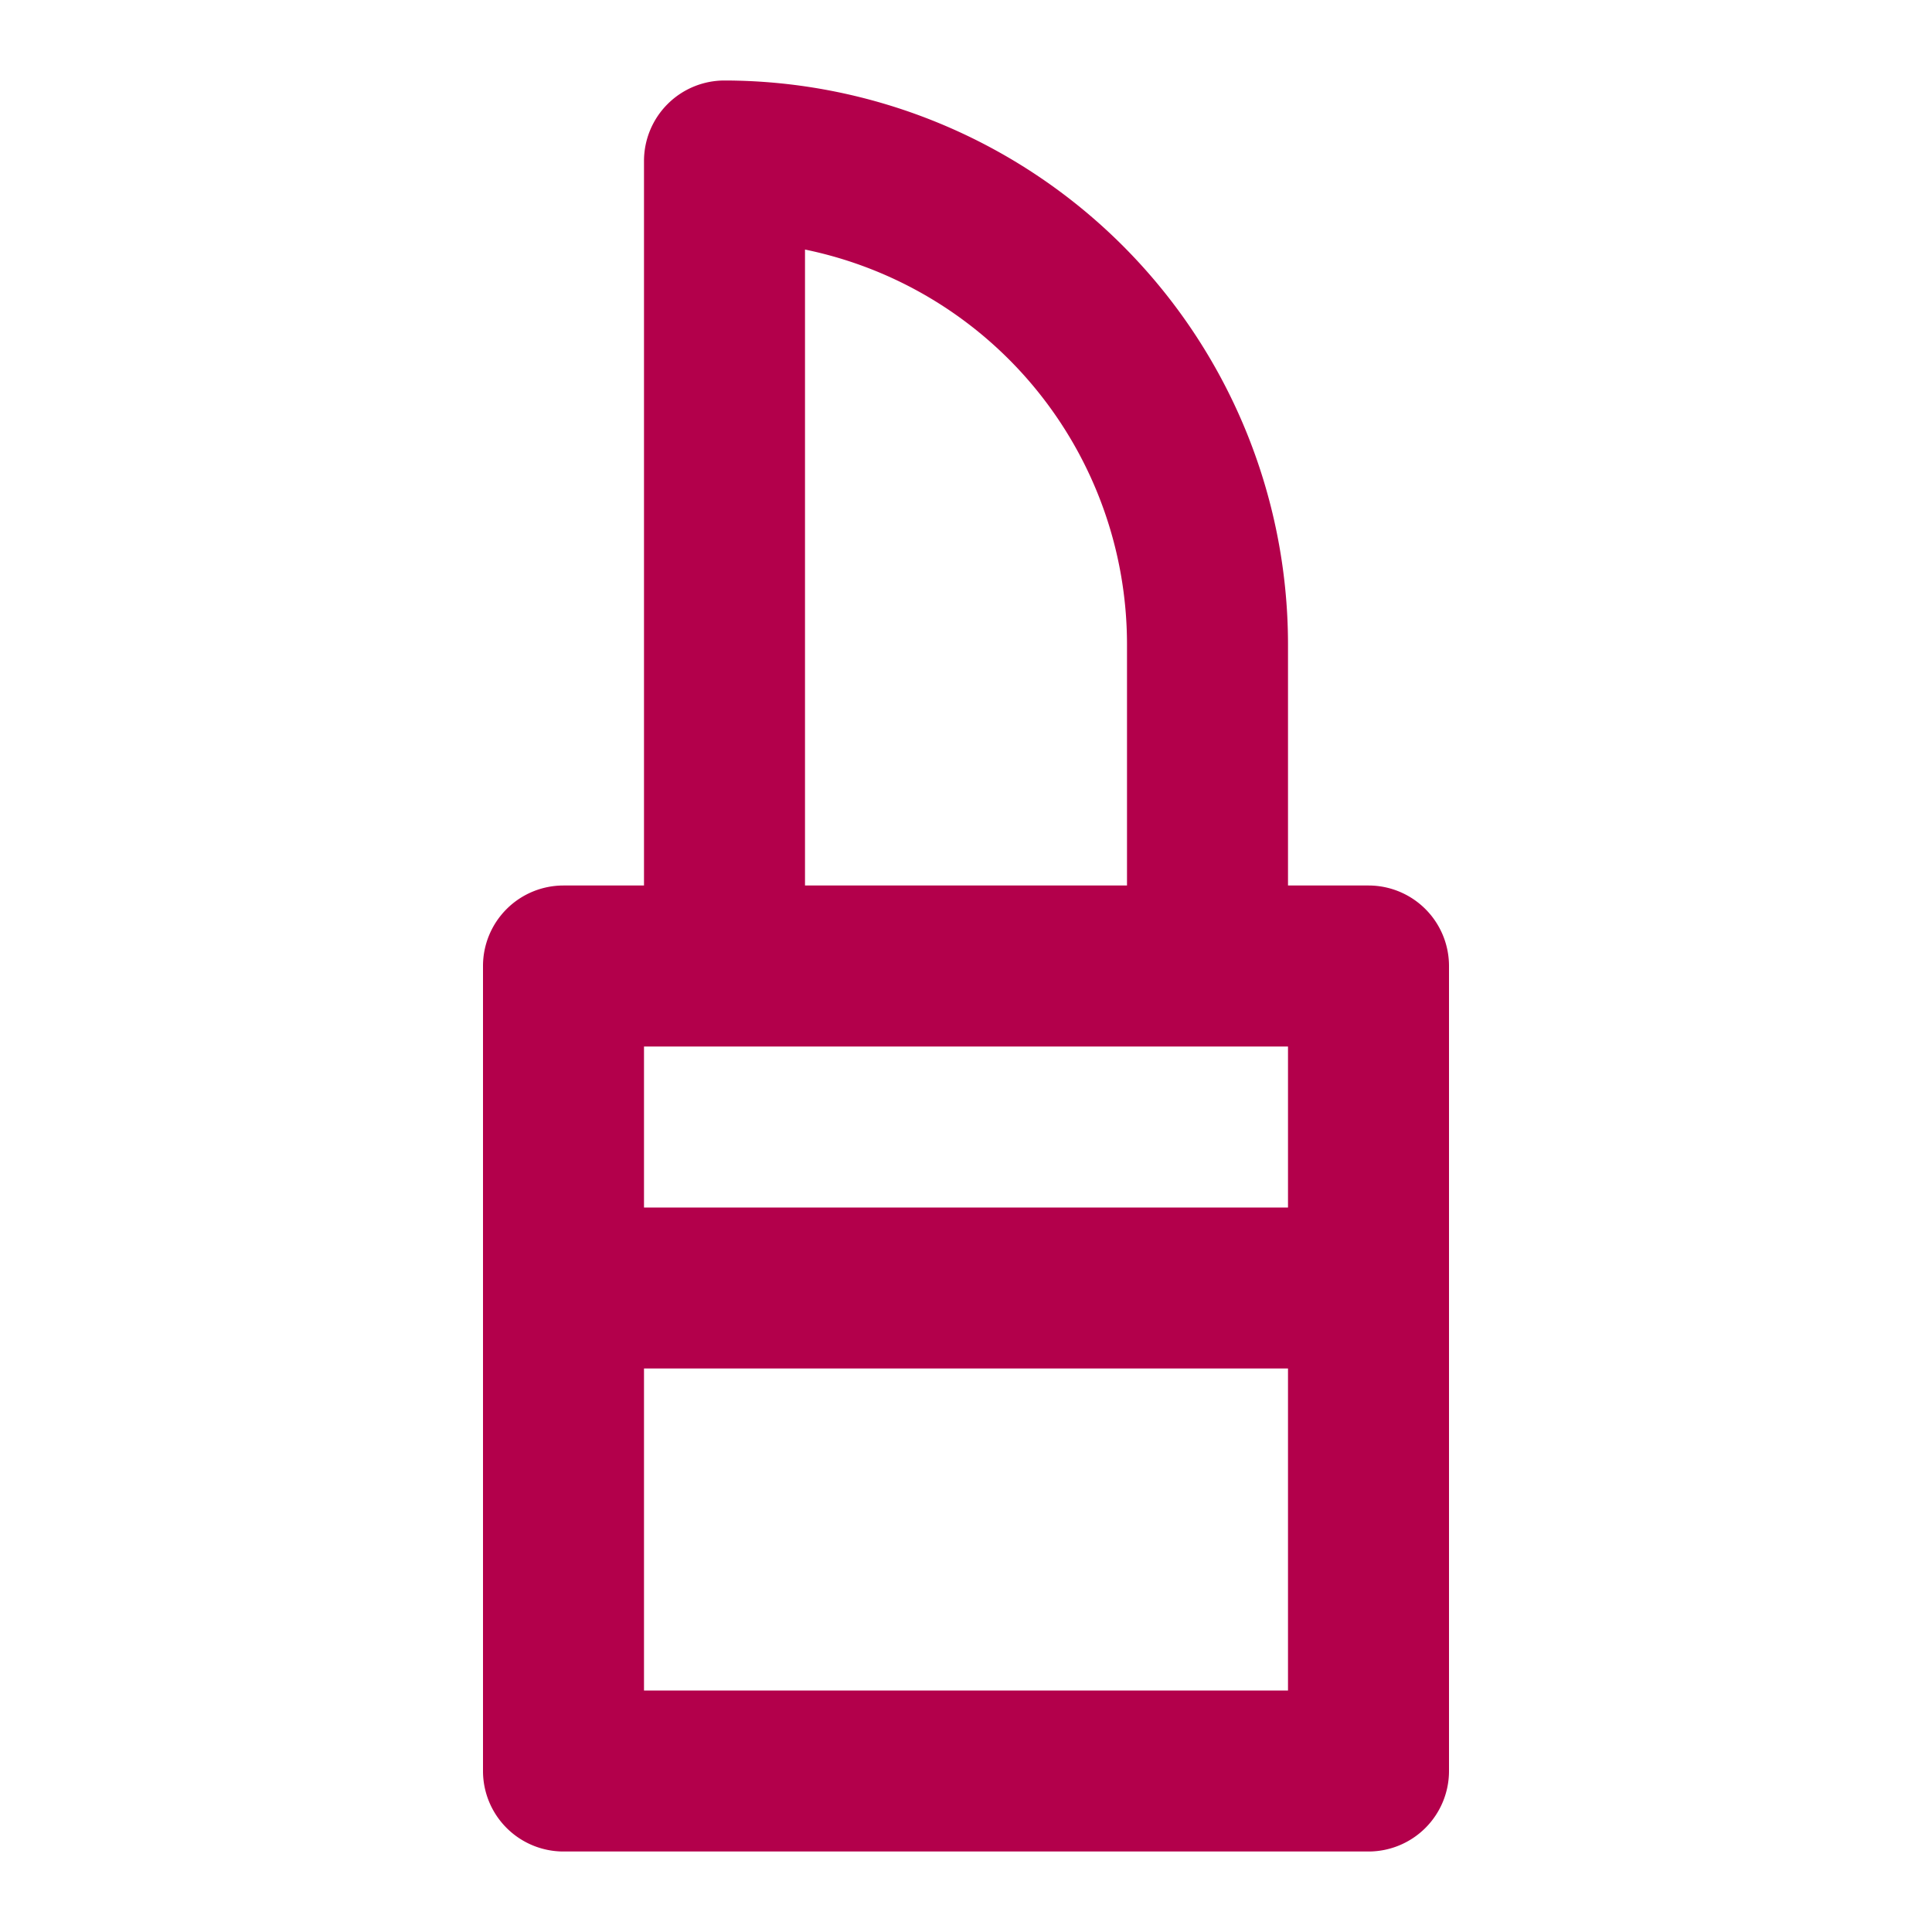
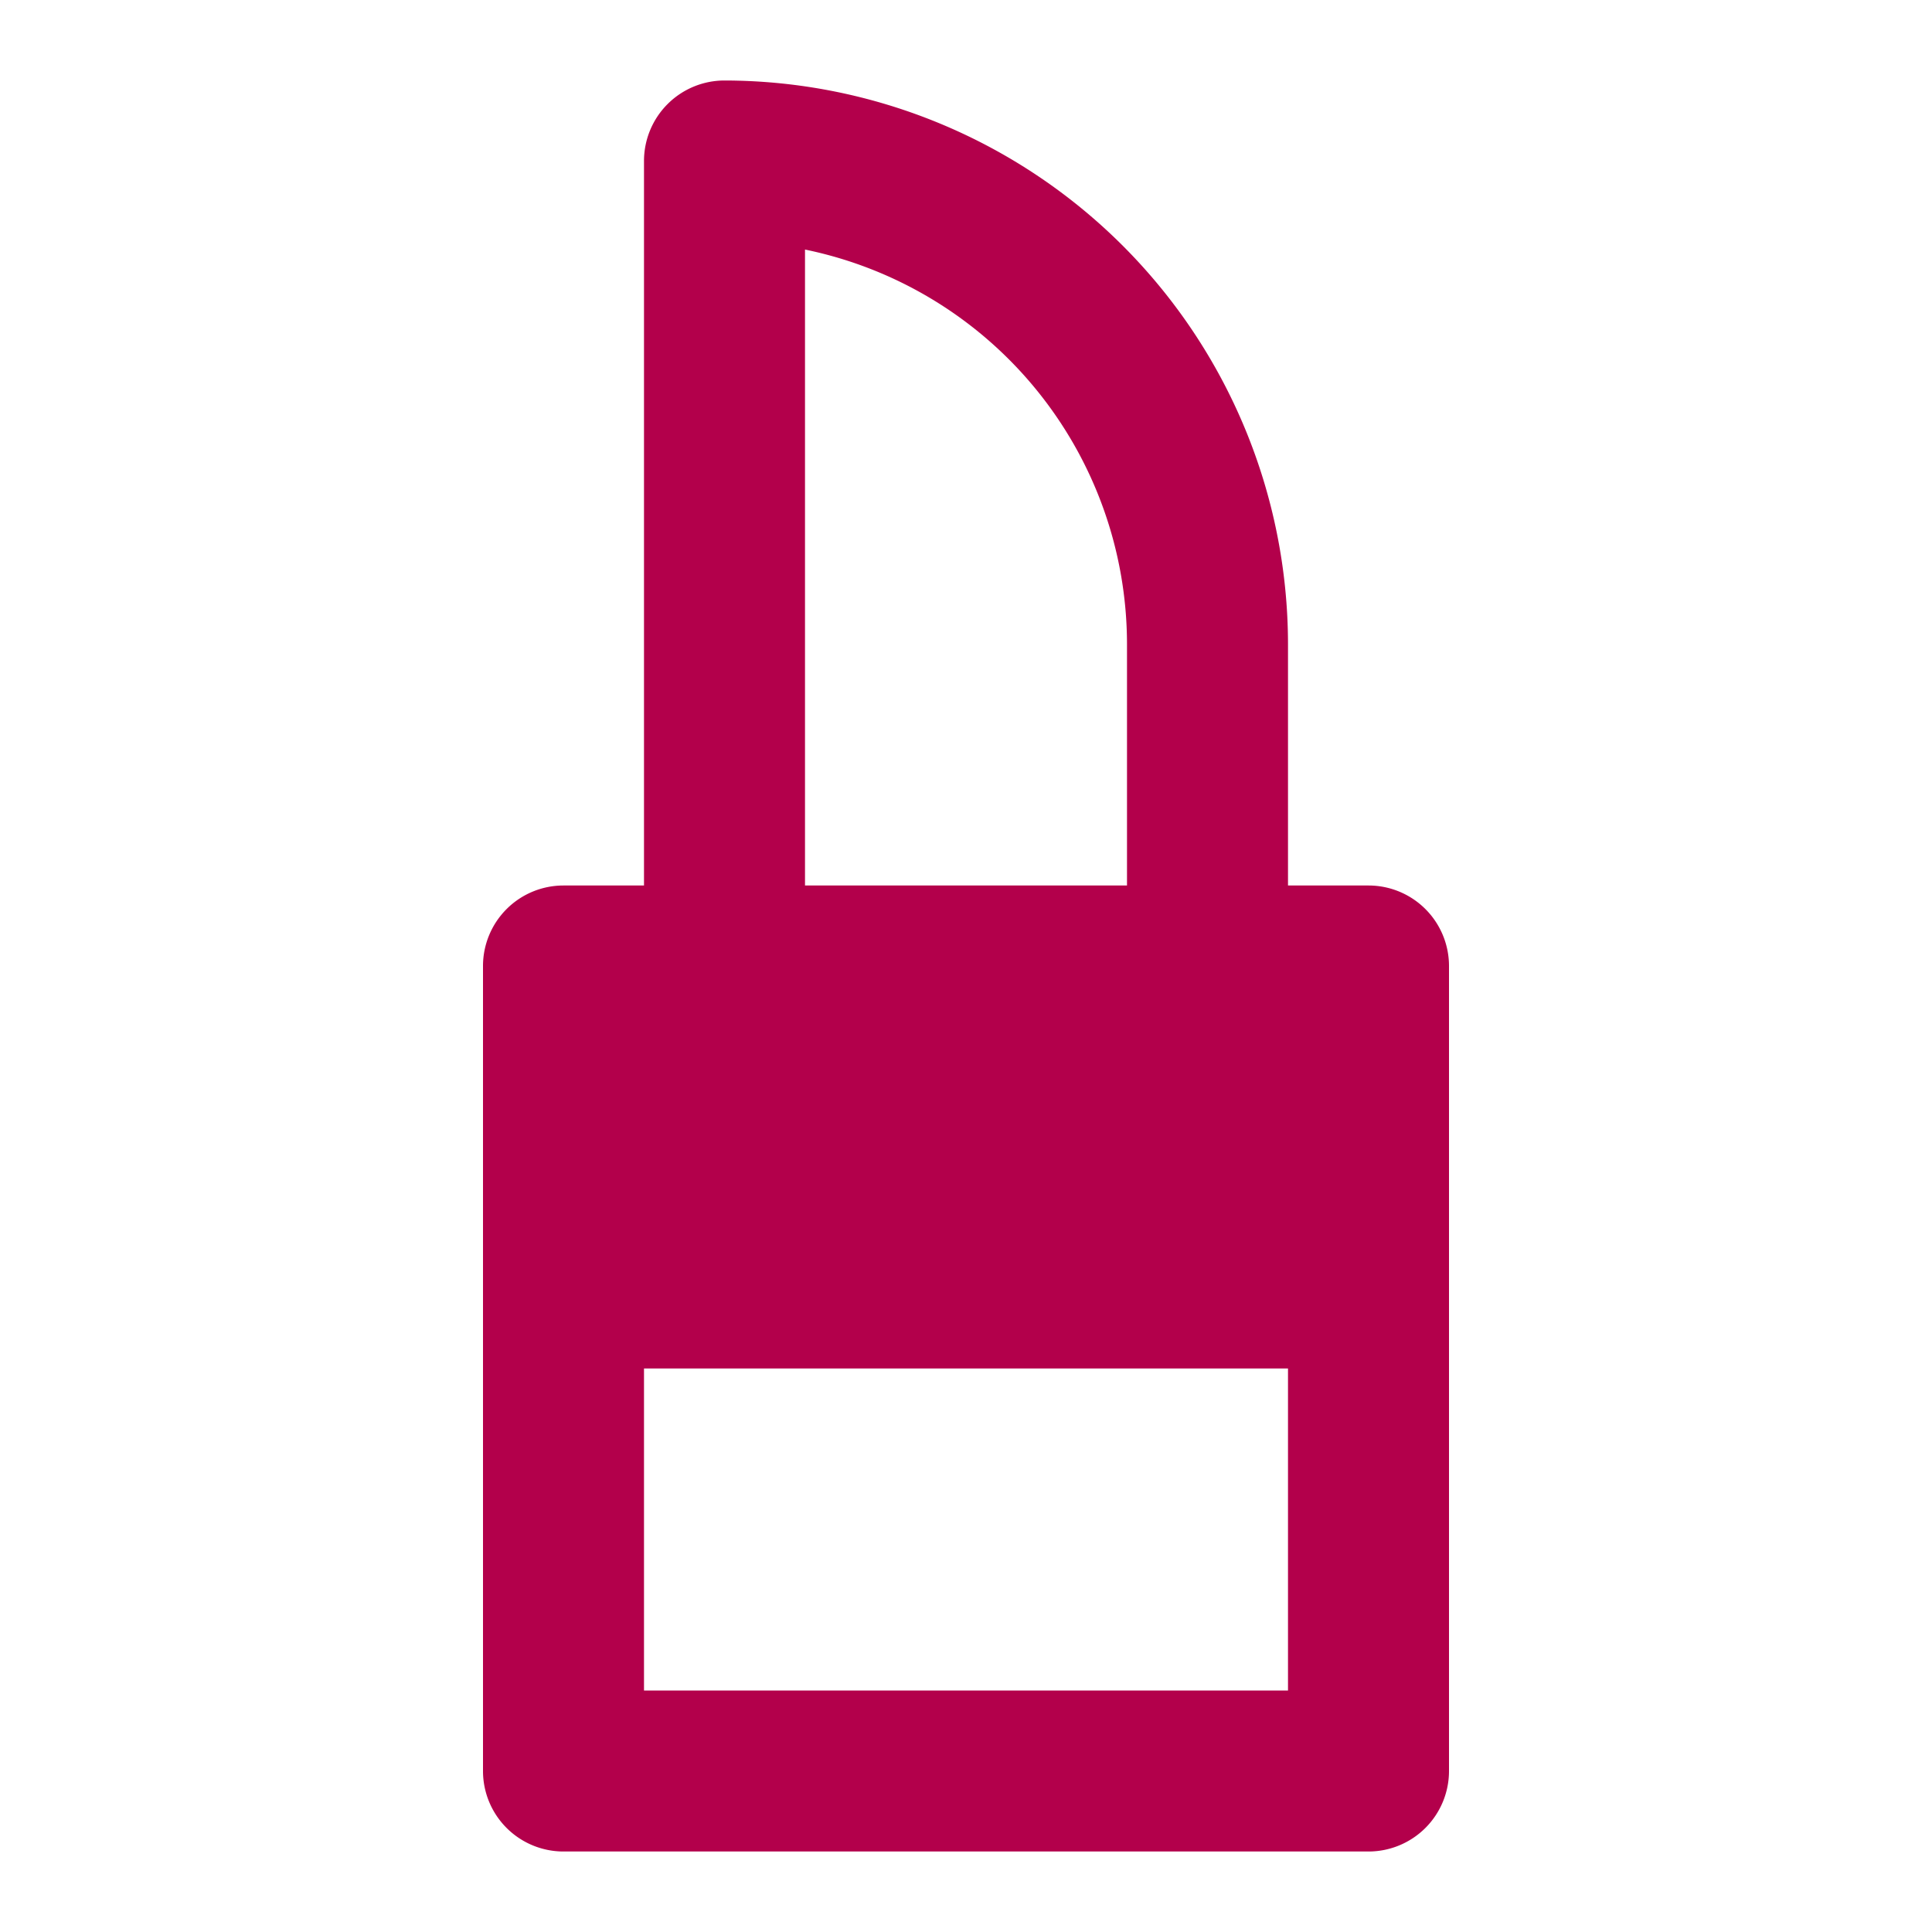
<svg xmlns="http://www.w3.org/2000/svg" fill="#B3004B" width="800px" height="800px" viewBox="0 0 24 24">
-   <path d="M9,1A1,1,0,0,0,8,2v9H7a1,1,0,0,0-1,1V22a1,1,0,0,0,1,1H17a1,1,0,0,0,1-1V12a1,1,0,0,0-1-1H16V8A7.008,7.008,0,0,0,9,1Zm1,2.1A5.008,5.008,0,0,1,14,8v3H10ZM9,13h7v2H8V13ZM8,21V17h8v4Z" />
+   <path d="M9,1A1,1,0,0,0,8,2v9H7a1,1,0,0,0-1,1V22a1,1,0,0,0,1,1H17a1,1,0,0,0,1-1V12a1,1,0,0,0-1-1H16V8A7.008,7.008,0,0,0,9,1Zm1,2.1A5.008,5.008,0,0,1,14,8v3H10ZM9,13h7H8V13ZM8,21V17h8v4Z" />
</svg>